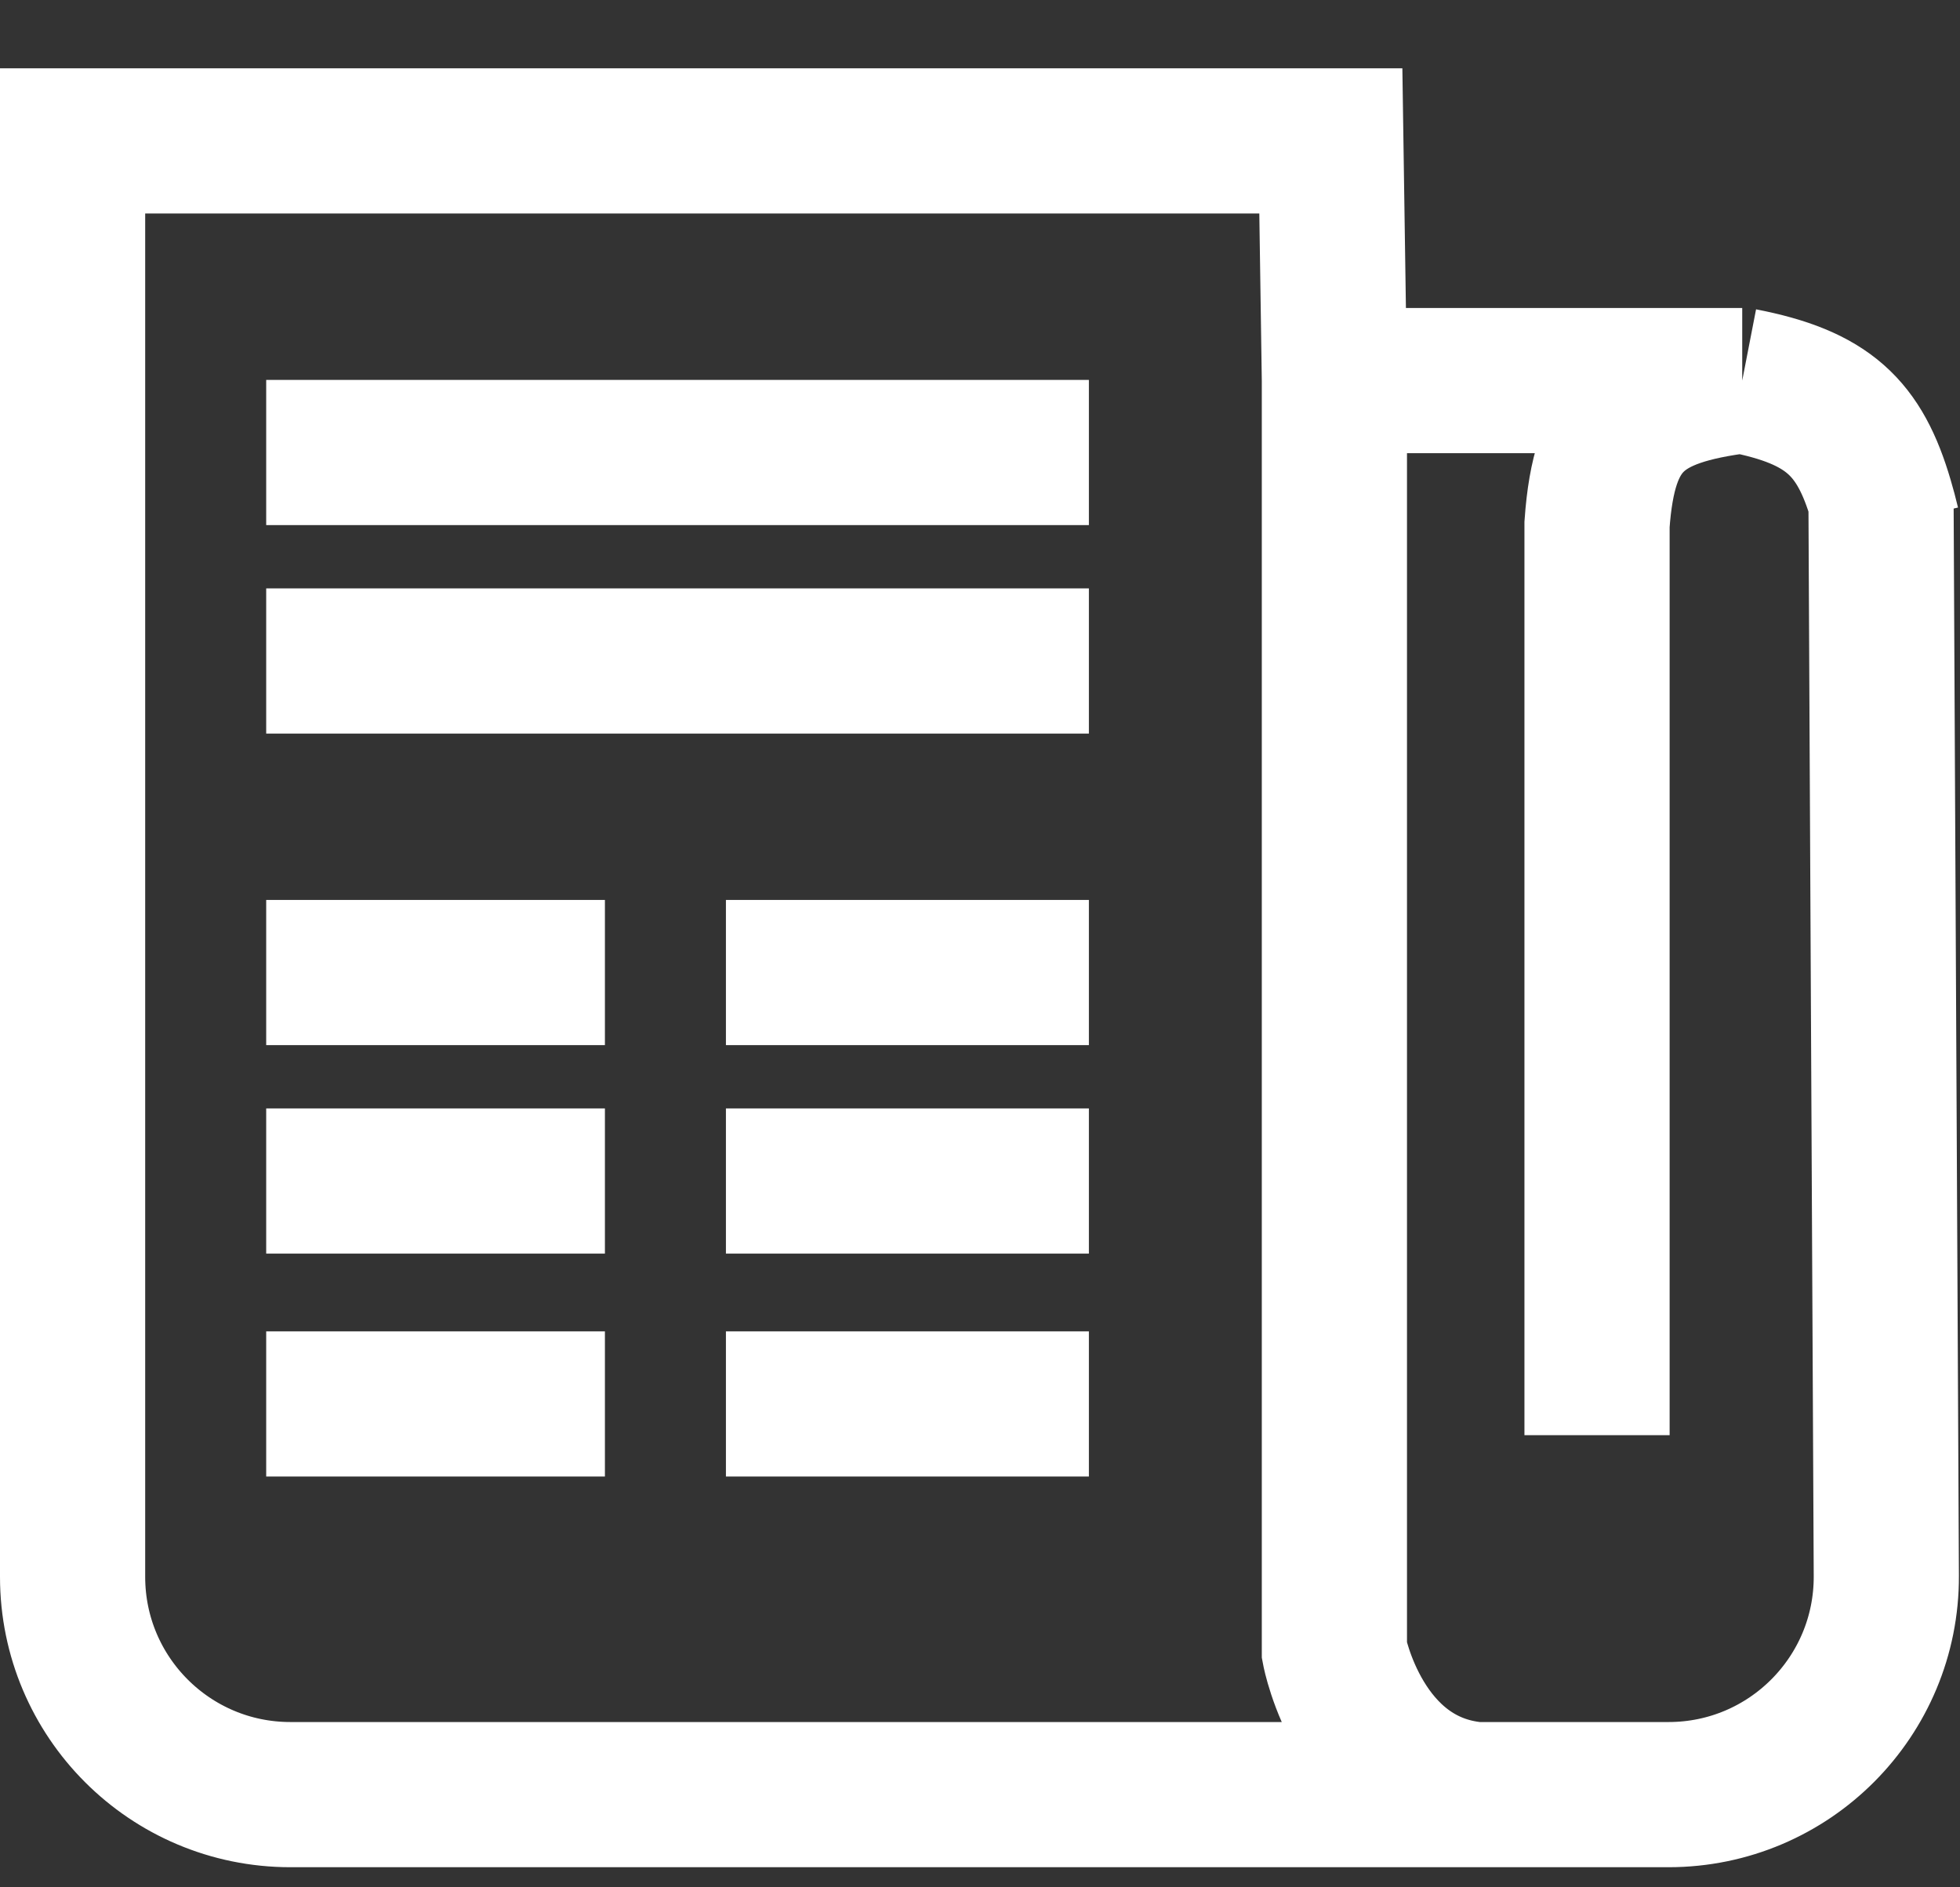
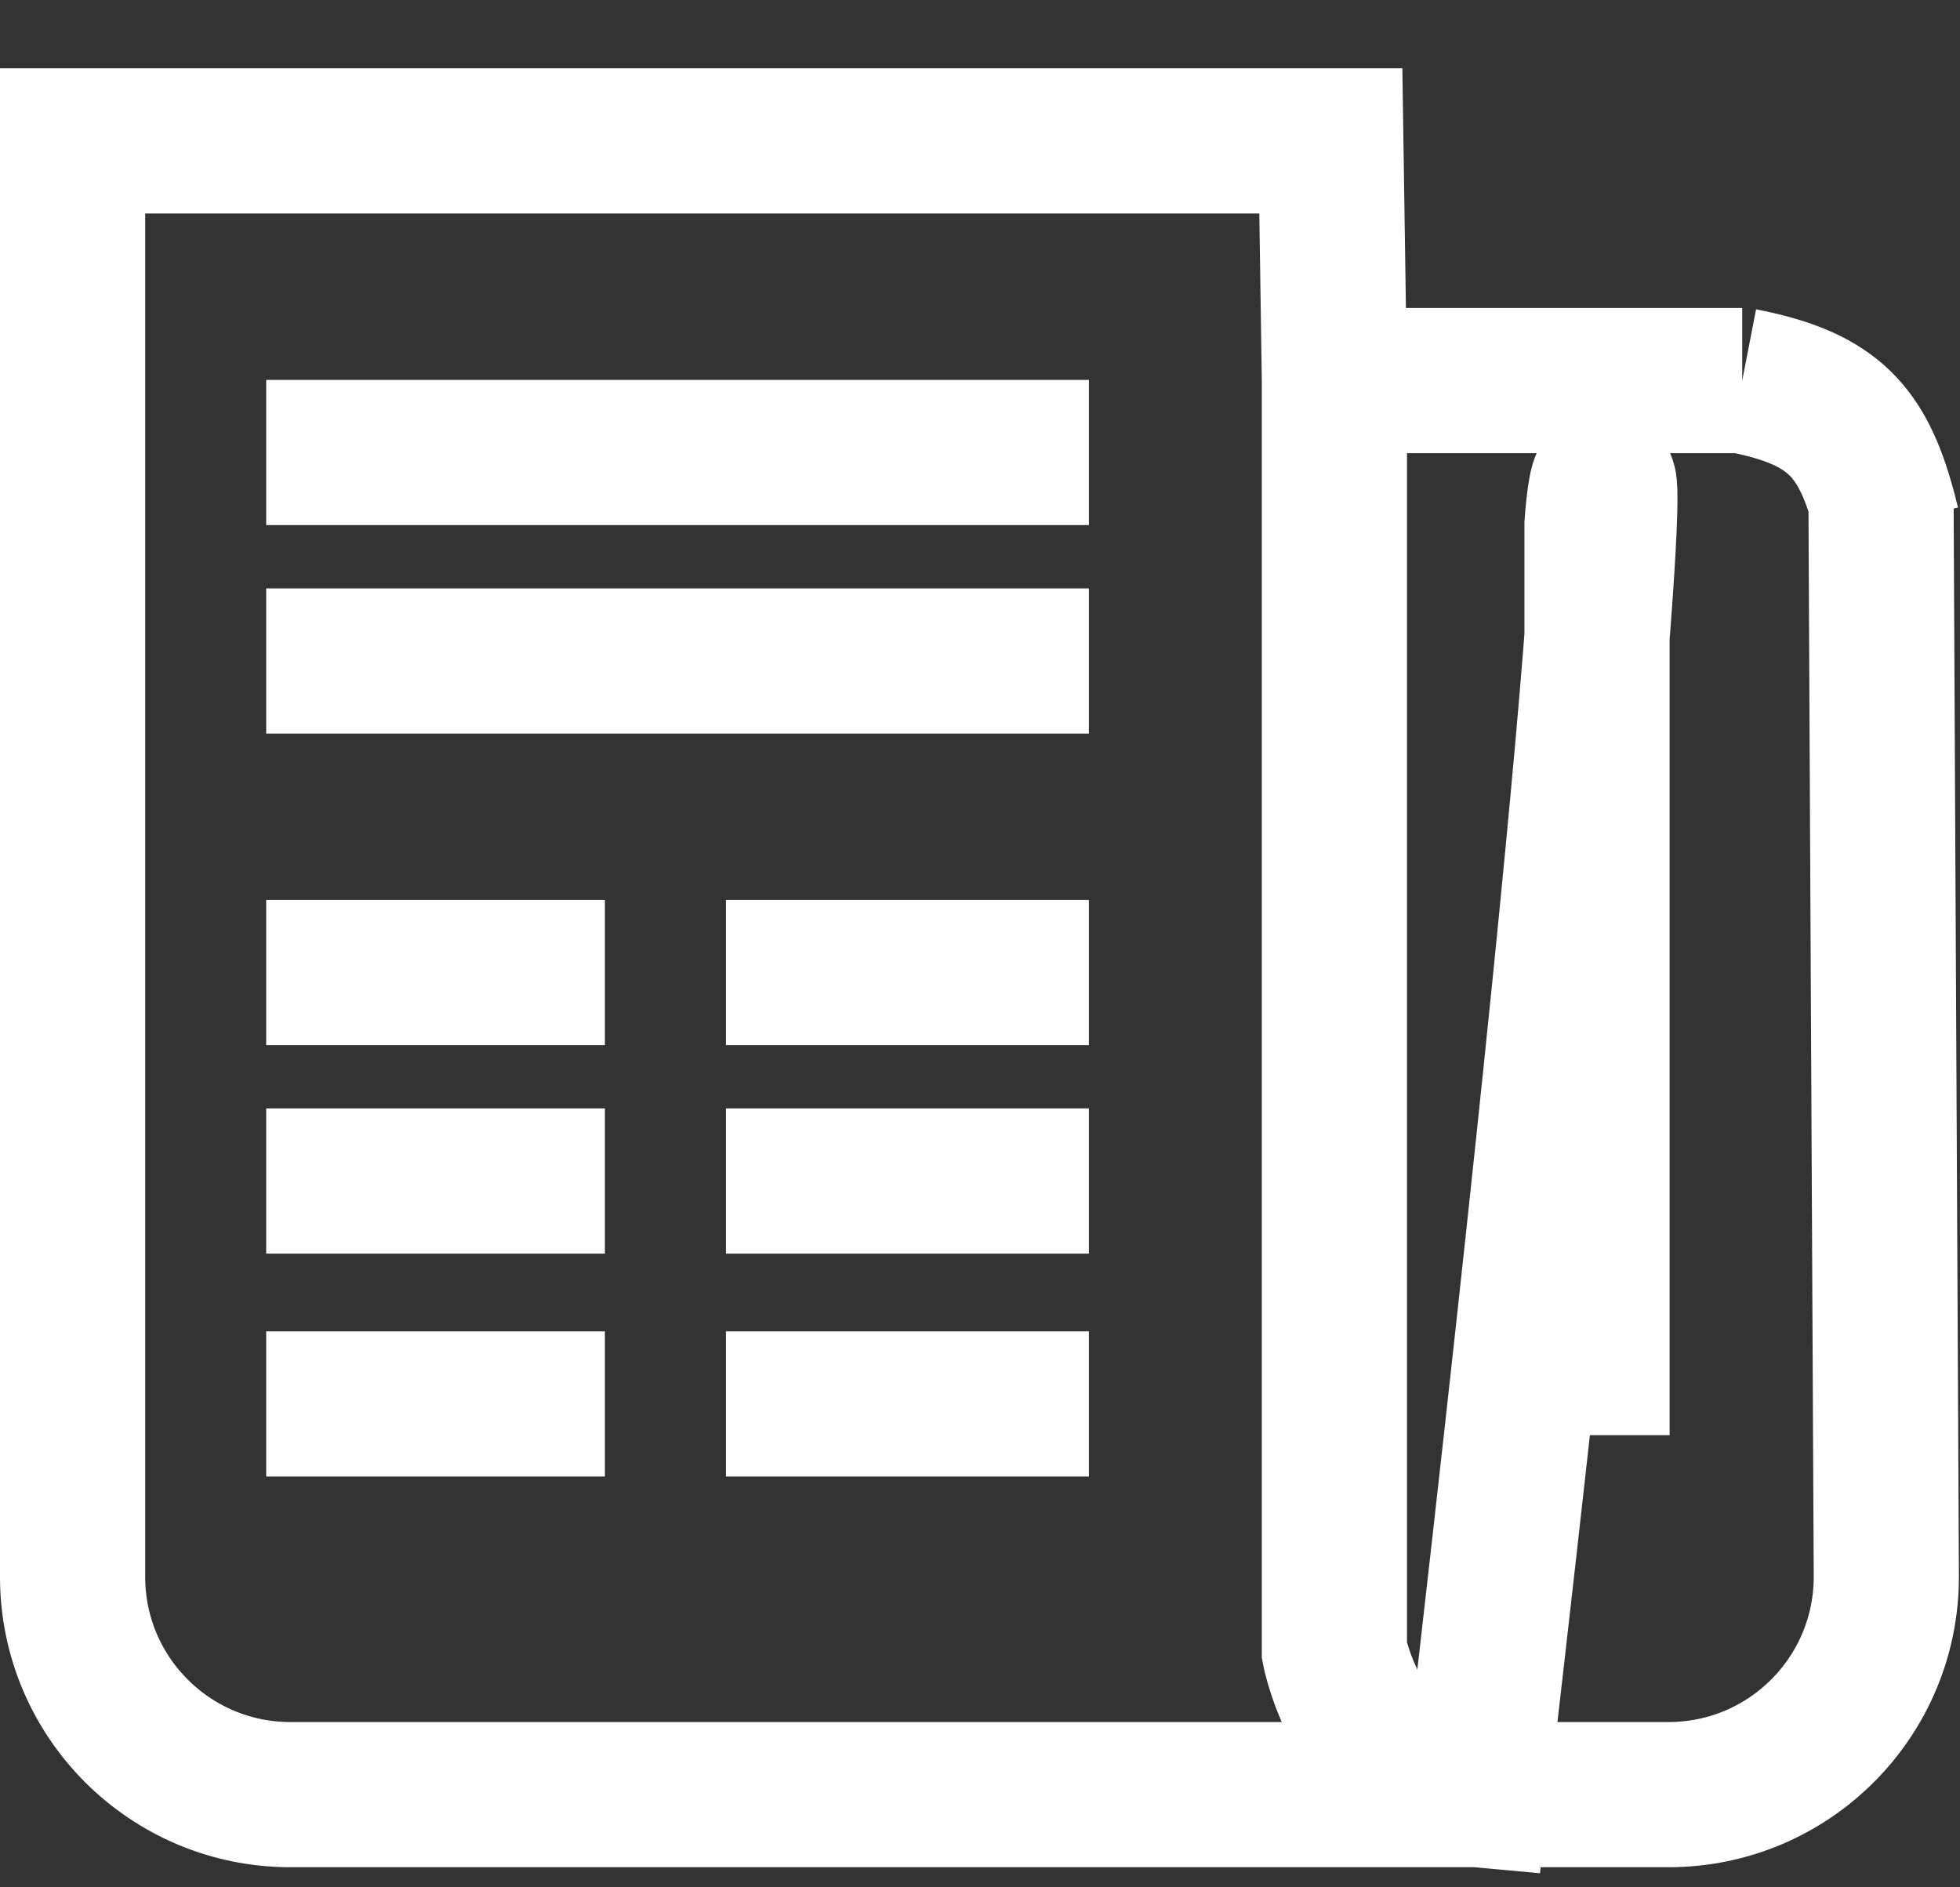
<svg xmlns="http://www.w3.org/2000/svg" width="27" height="26" viewBox="0 0 27 26" fill="none">
  <rect x="0" y="0" width="27" height="26" fill="#333333" stroke="none" />
-   <path d="M3.667 6.234H15M3.667 9.106H15M3.667 13.398H8.333M10 13.398H15M15 16.27H10M15 19.341H10M8.333 16.27H3.667M8.333 19.341H3.667M18.382 5.243L18.333 1.941H1V21.723C1 23.38 2.343 24.723 4 24.723H20.333M18.382 5.243H24M18.382 5.243V22.742C18.382 22.742 18.73 24.579 20.333 24.723M24 5.243C22.567 5.423 22.099 5.832 22 7.224V19.771M24 5.243C25.184 5.473 25.617 5.889 25.912 6.894M26 7.224C25.972 7.107 25.943 6.998 25.912 6.894M25.912 6.894L25.985 21.708C25.993 23.371 24.648 24.723 22.985 24.723H20.333" stroke="#fff" stroke-width="2" />
+   <path d="M3.667 6.234H15M3.667 9.106H15M3.667 13.398H8.333M10 13.398H15M15 16.27H10M15 19.341H10M8.333 16.27H3.667M8.333 19.341H3.667M18.382 5.243L18.333 1.941H1V21.723C1 23.38 2.343 24.723 4 24.723H20.333M18.382 5.243H24M18.382 5.243V22.742C18.382 22.742 18.73 24.579 20.333 24.723C22.567 5.423 22.099 5.832 22 7.224V19.771M24 5.243C25.184 5.473 25.617 5.889 25.912 6.894M26 7.224C25.972 7.107 25.943 6.998 25.912 6.894M25.912 6.894L25.985 21.708C25.993 23.371 24.648 24.723 22.985 24.723H20.333" stroke="#fff" stroke-width="2" />
</svg>